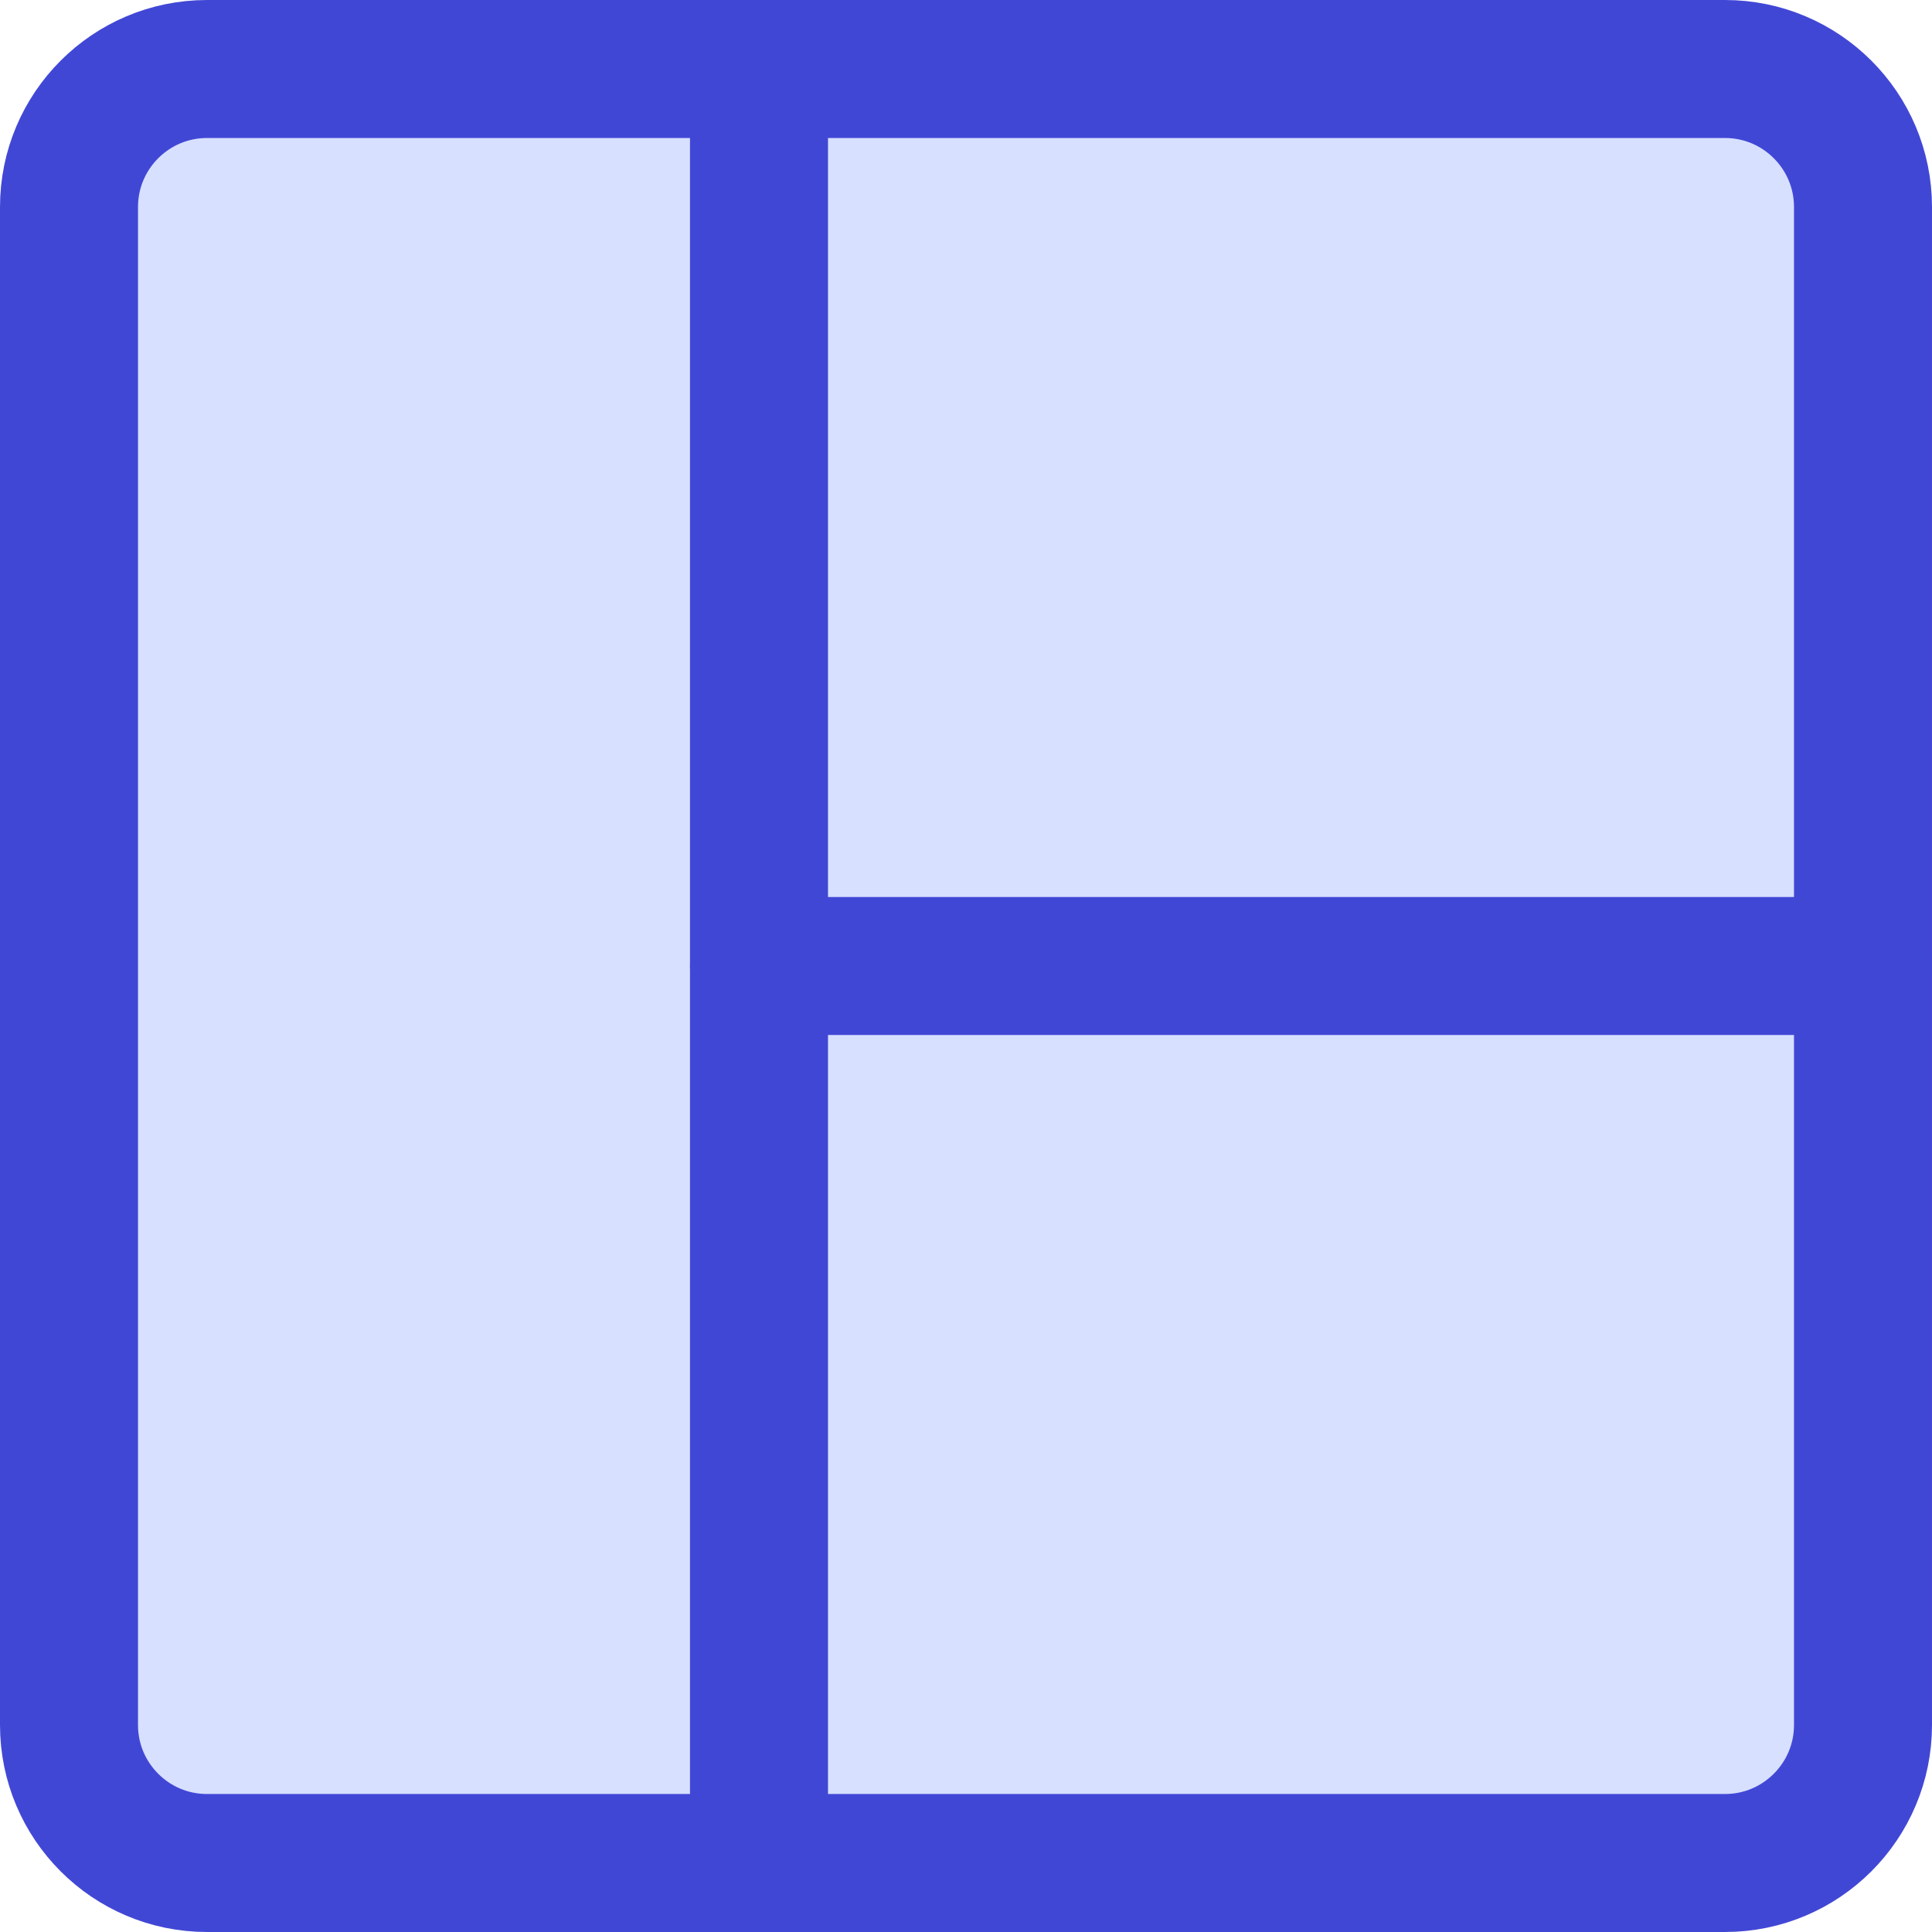
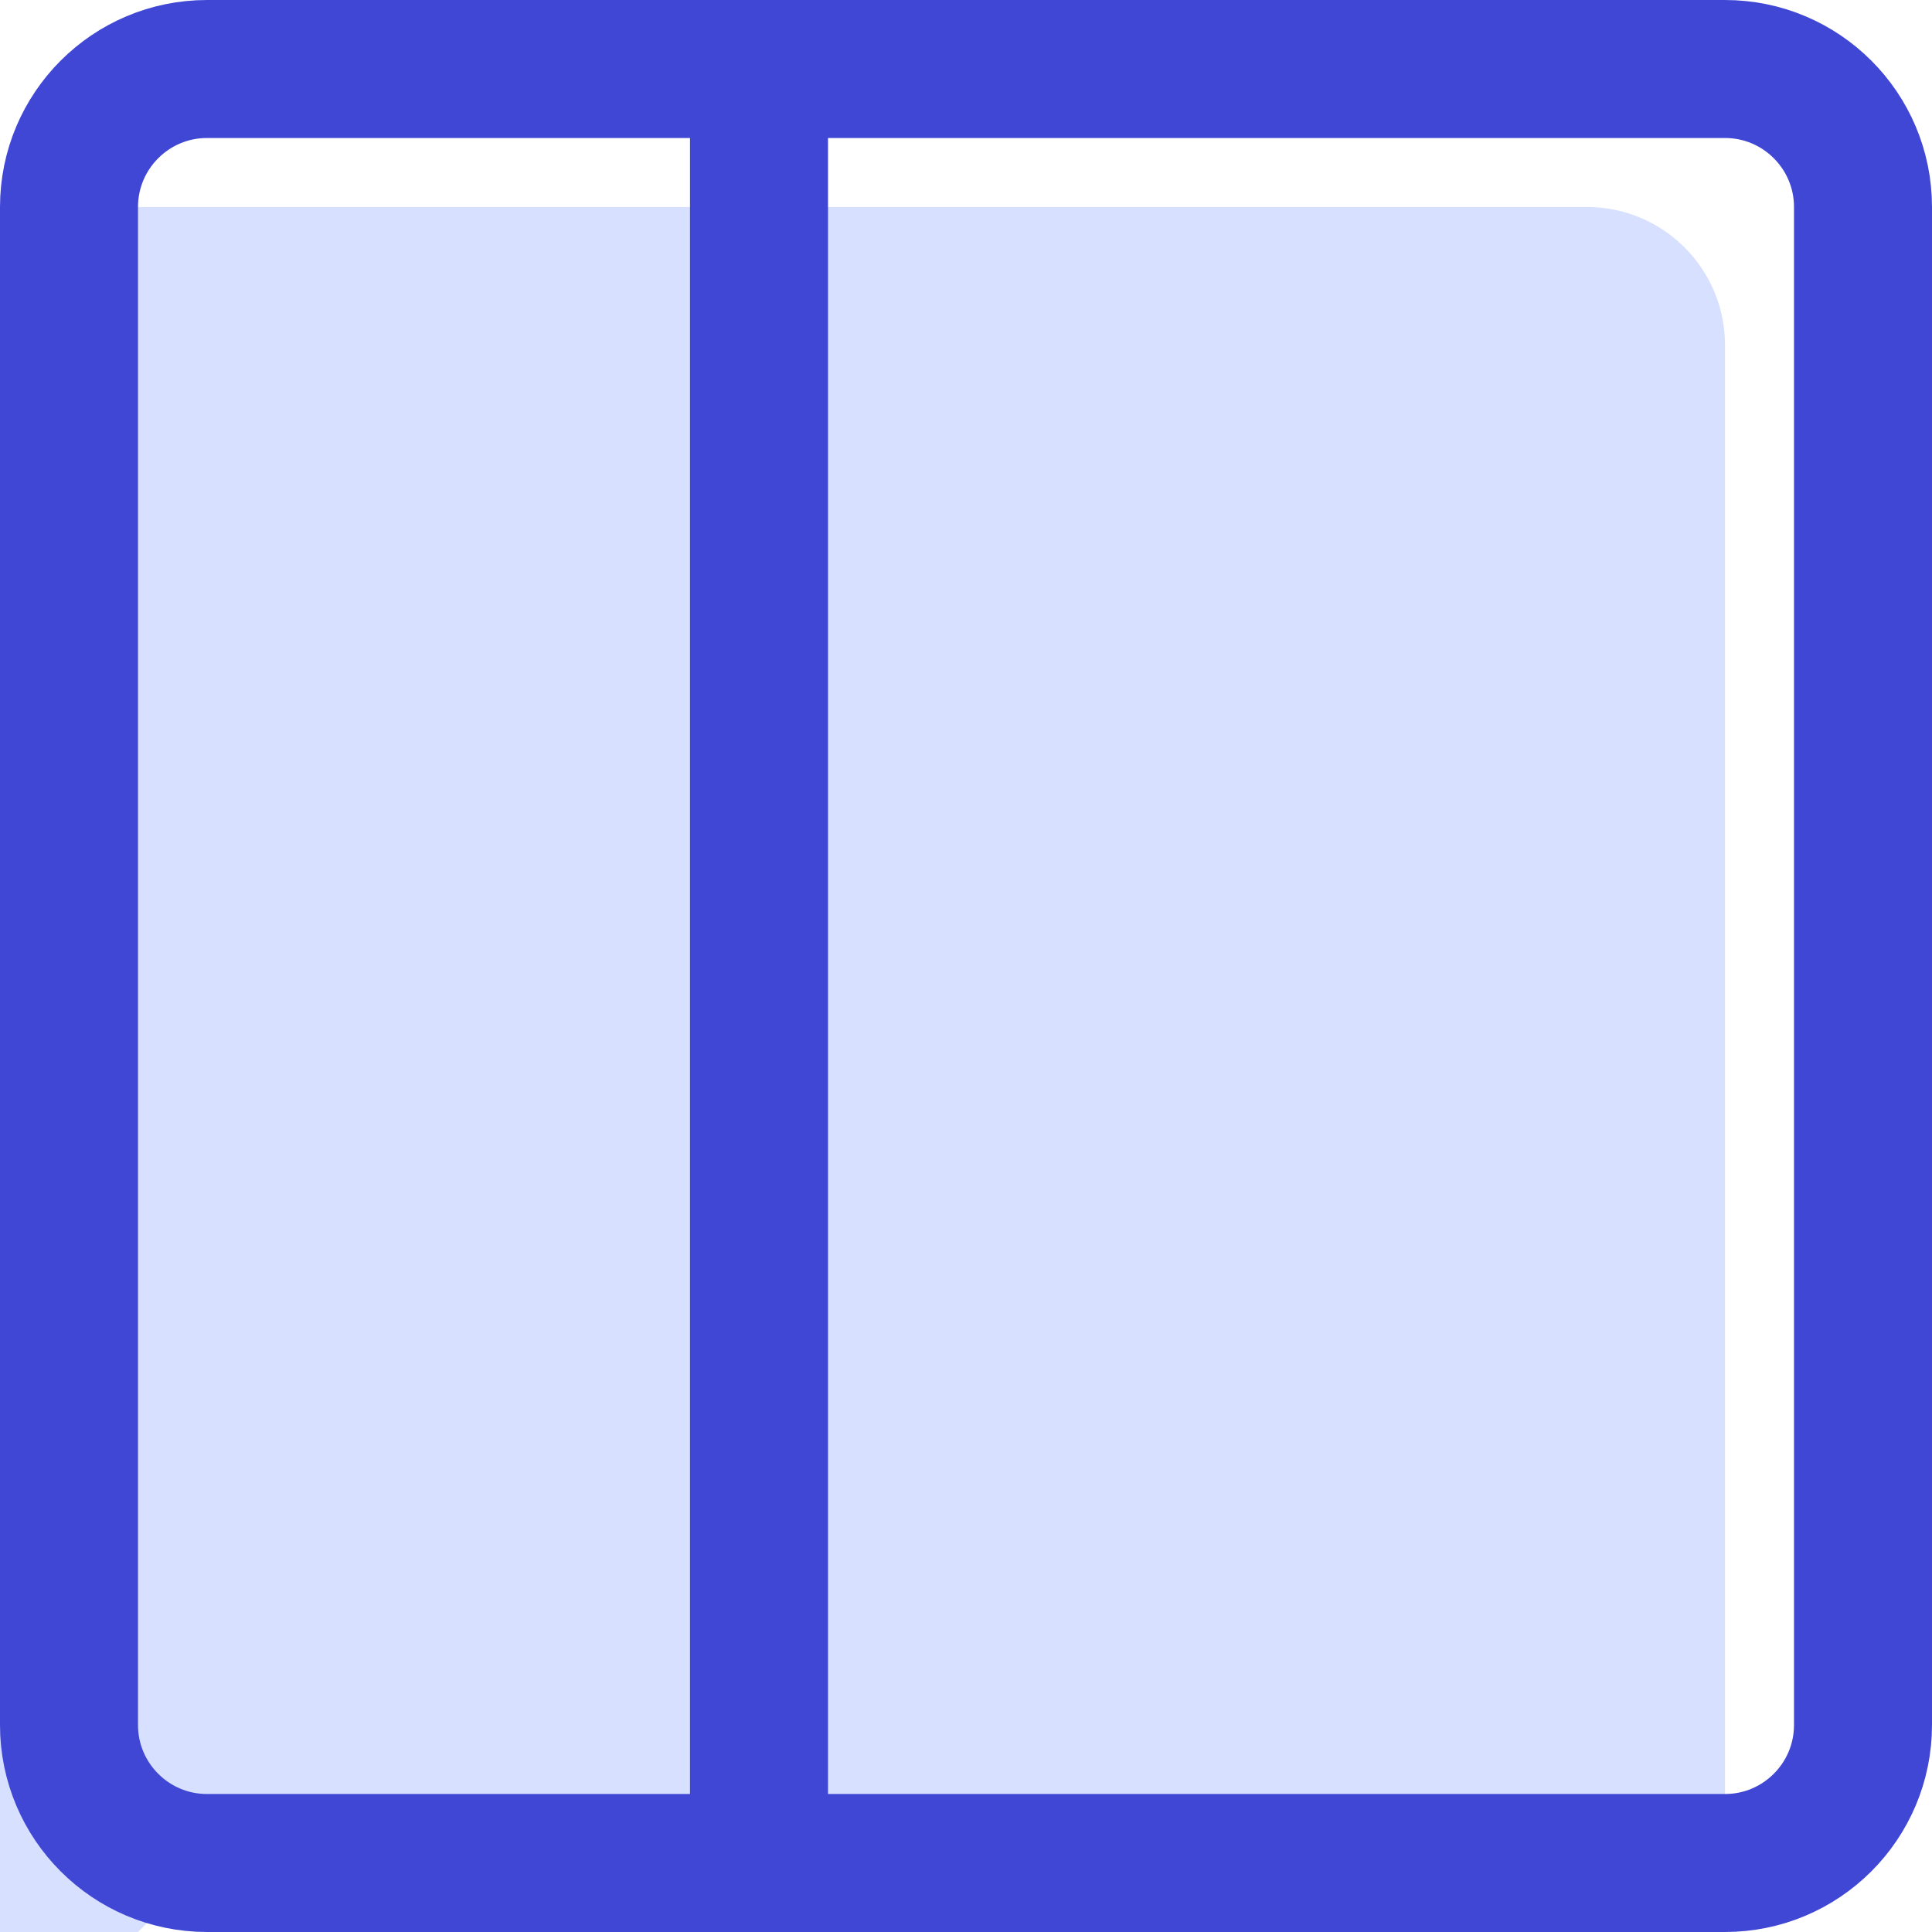
<svg xmlns="http://www.w3.org/2000/svg" fill="none" viewBox="0 0 14 14" id="Layout-Window-1--Streamline-Core">
  <desc>Layout Window 1 Streamline Icon: https://streamlinehq.com</desc>
  <g id="layout-window-1--column-layout-layouts-left-sidebar">
-     <path id="Vector" fill="#d7e0ff" d="m1.5 13.5 11 0c0.552 0 1 -0.448 1 -1l0 -11c0 -0.552 -0.448 -1 -1 -1l-11 0c-0.552 0 -1 0.448 -1 1l0 11c0 0.552 0.448 1 1 1Z" stroke-width="1" />
+     <path id="Vector" fill="#d7e0ff" d="m1.5 13.5 11 0l0 -11c0 -0.552 -0.448 -1 -1 -1l-11 0c-0.552 0 -1 0.448 -1 1l0 11c0 0.552 0.448 1 1 1Z" stroke-width="1" />
    <path id="Vector_2" stroke="#4147d5" stroke-linecap="round" stroke-linejoin="round" d="m1.5 13.5 11 0c0.552 0 1 -0.448 1 -1l0 -11c0 -0.552 -0.448 -1 -1 -1l-11 0c-0.552 0 -1 0.448 -1 1l0 11c0 0.552 0.448 1 1 1Z" stroke-width="1" />
    <path id="Vector_3" stroke="#4147d5" stroke-linecap="round" stroke-linejoin="round" d="M5.5 0.5v13" stroke-width="1" />
-     <path id="Vector_4" stroke="#4147d5" stroke-linecap="round" stroke-linejoin="round" d="M5.5 7h8" stroke-width="1" />
  </g>
</svg>